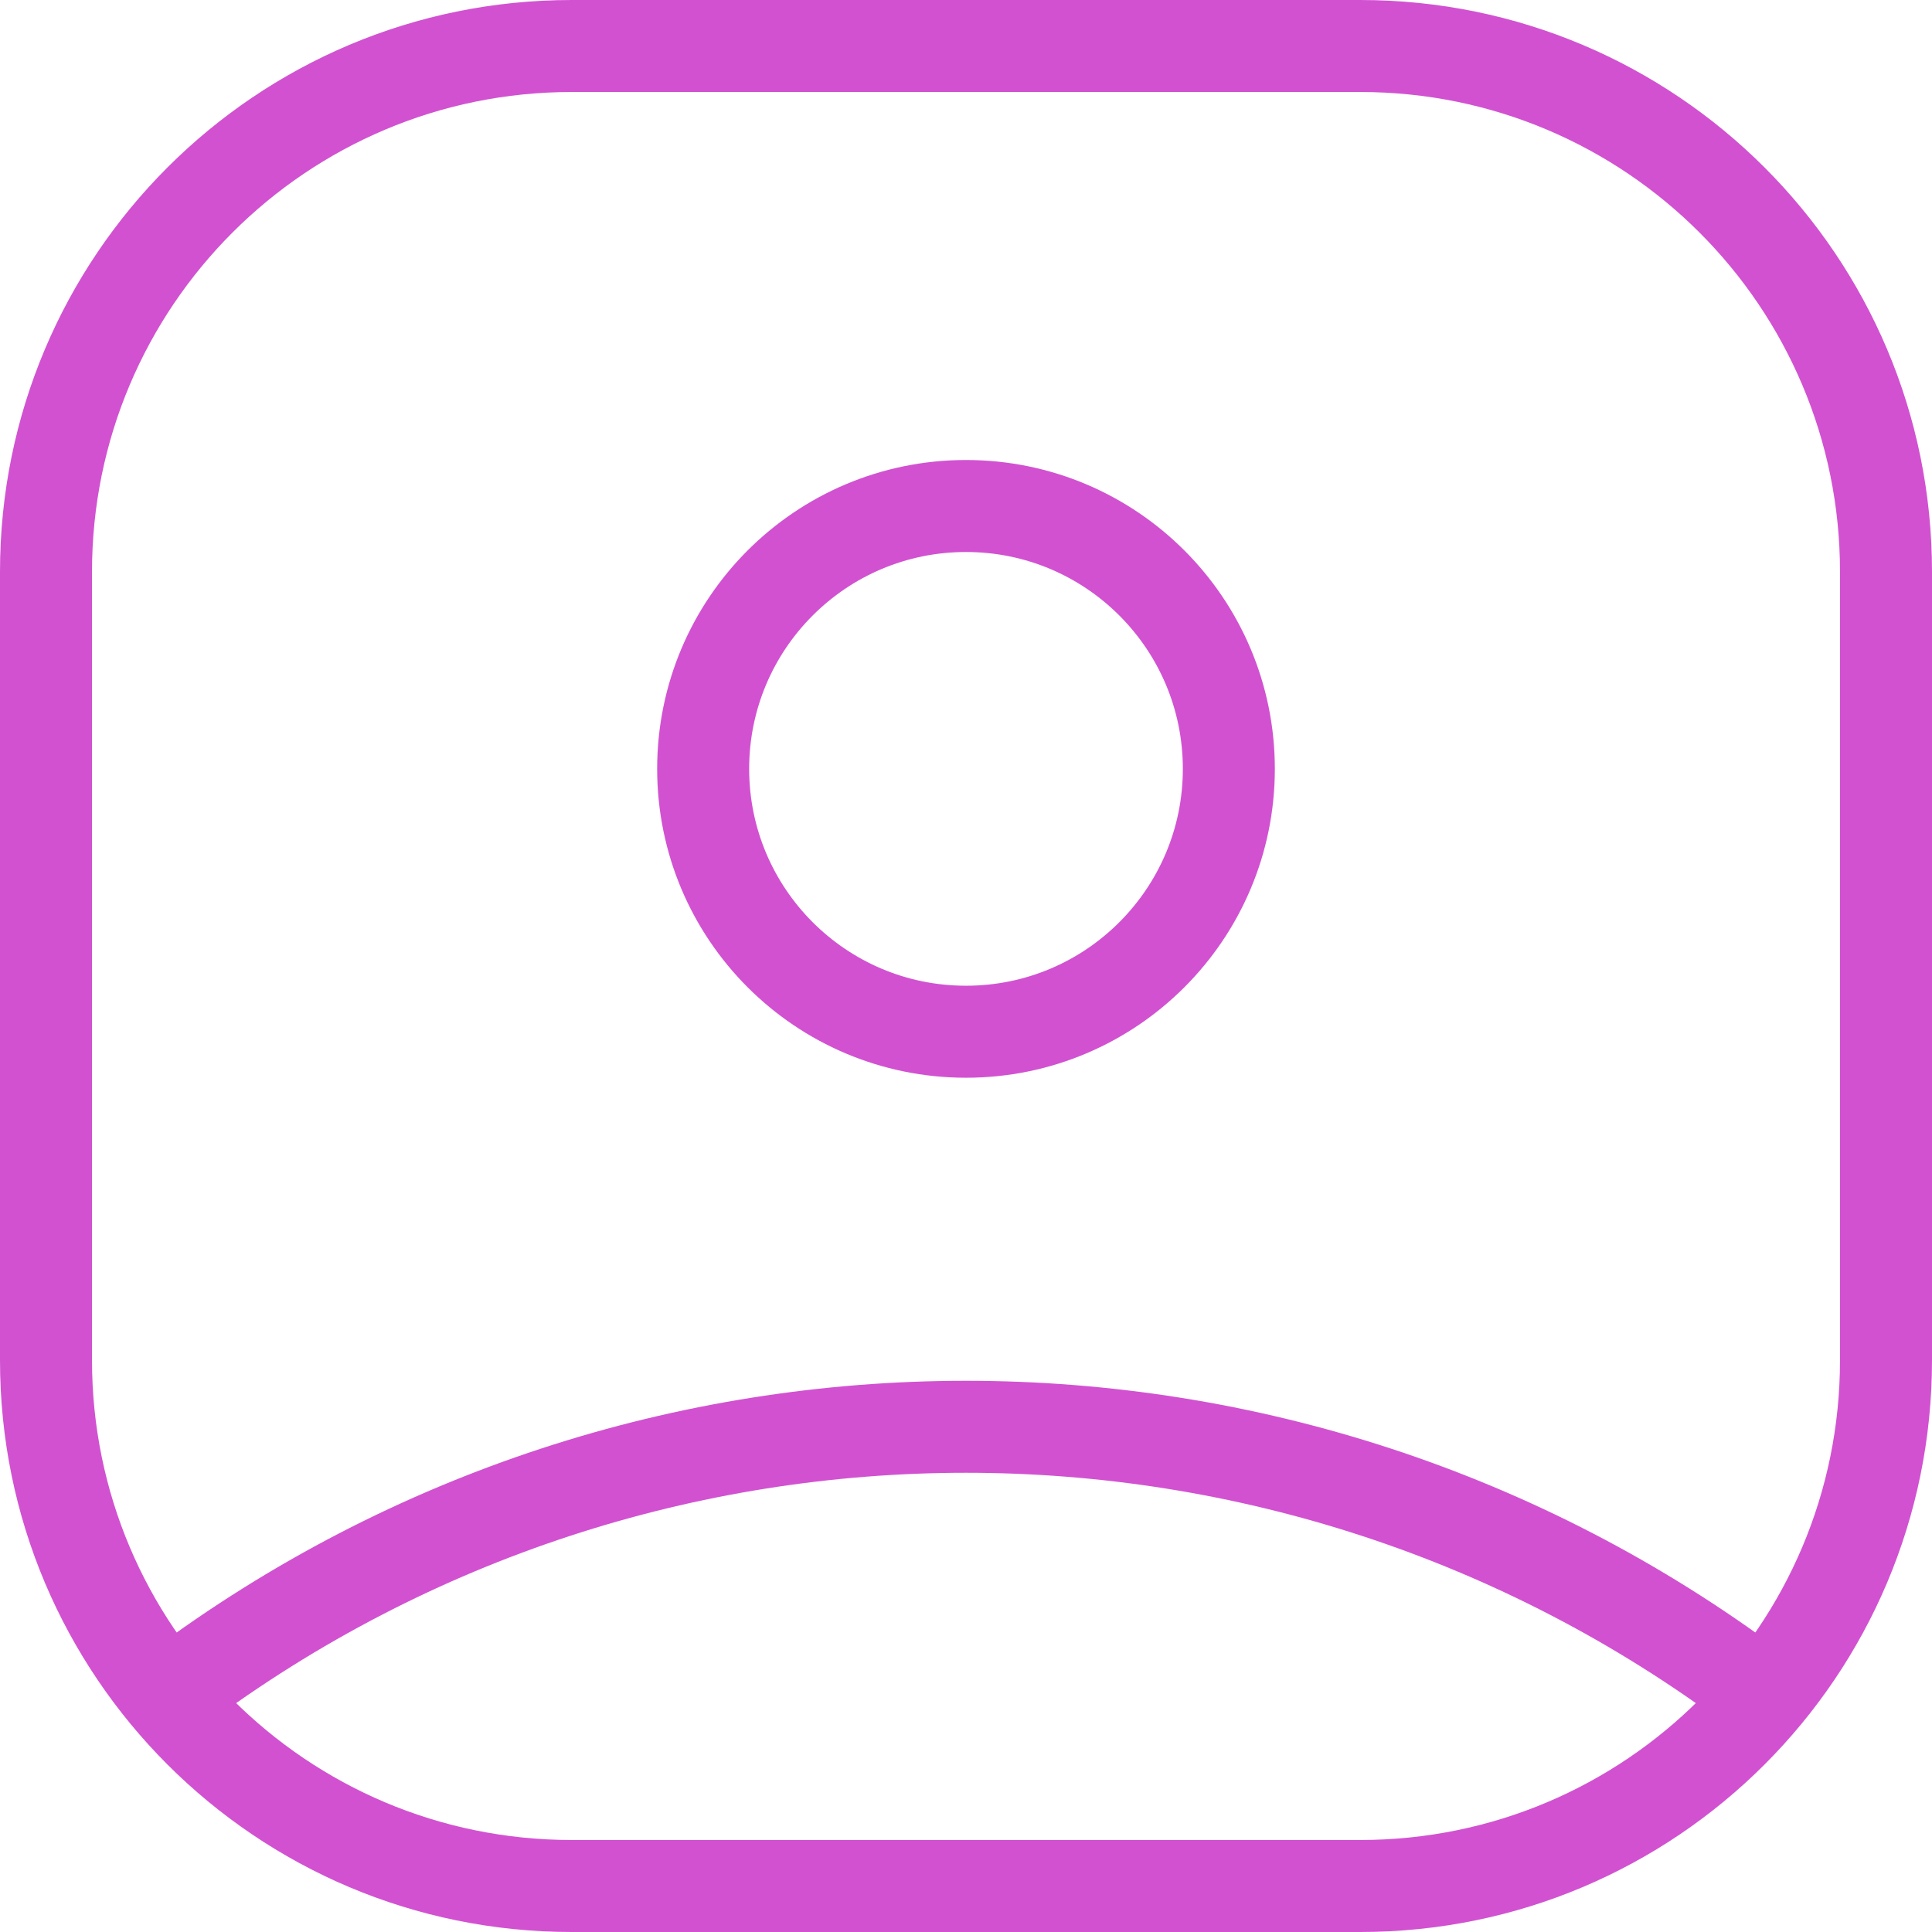
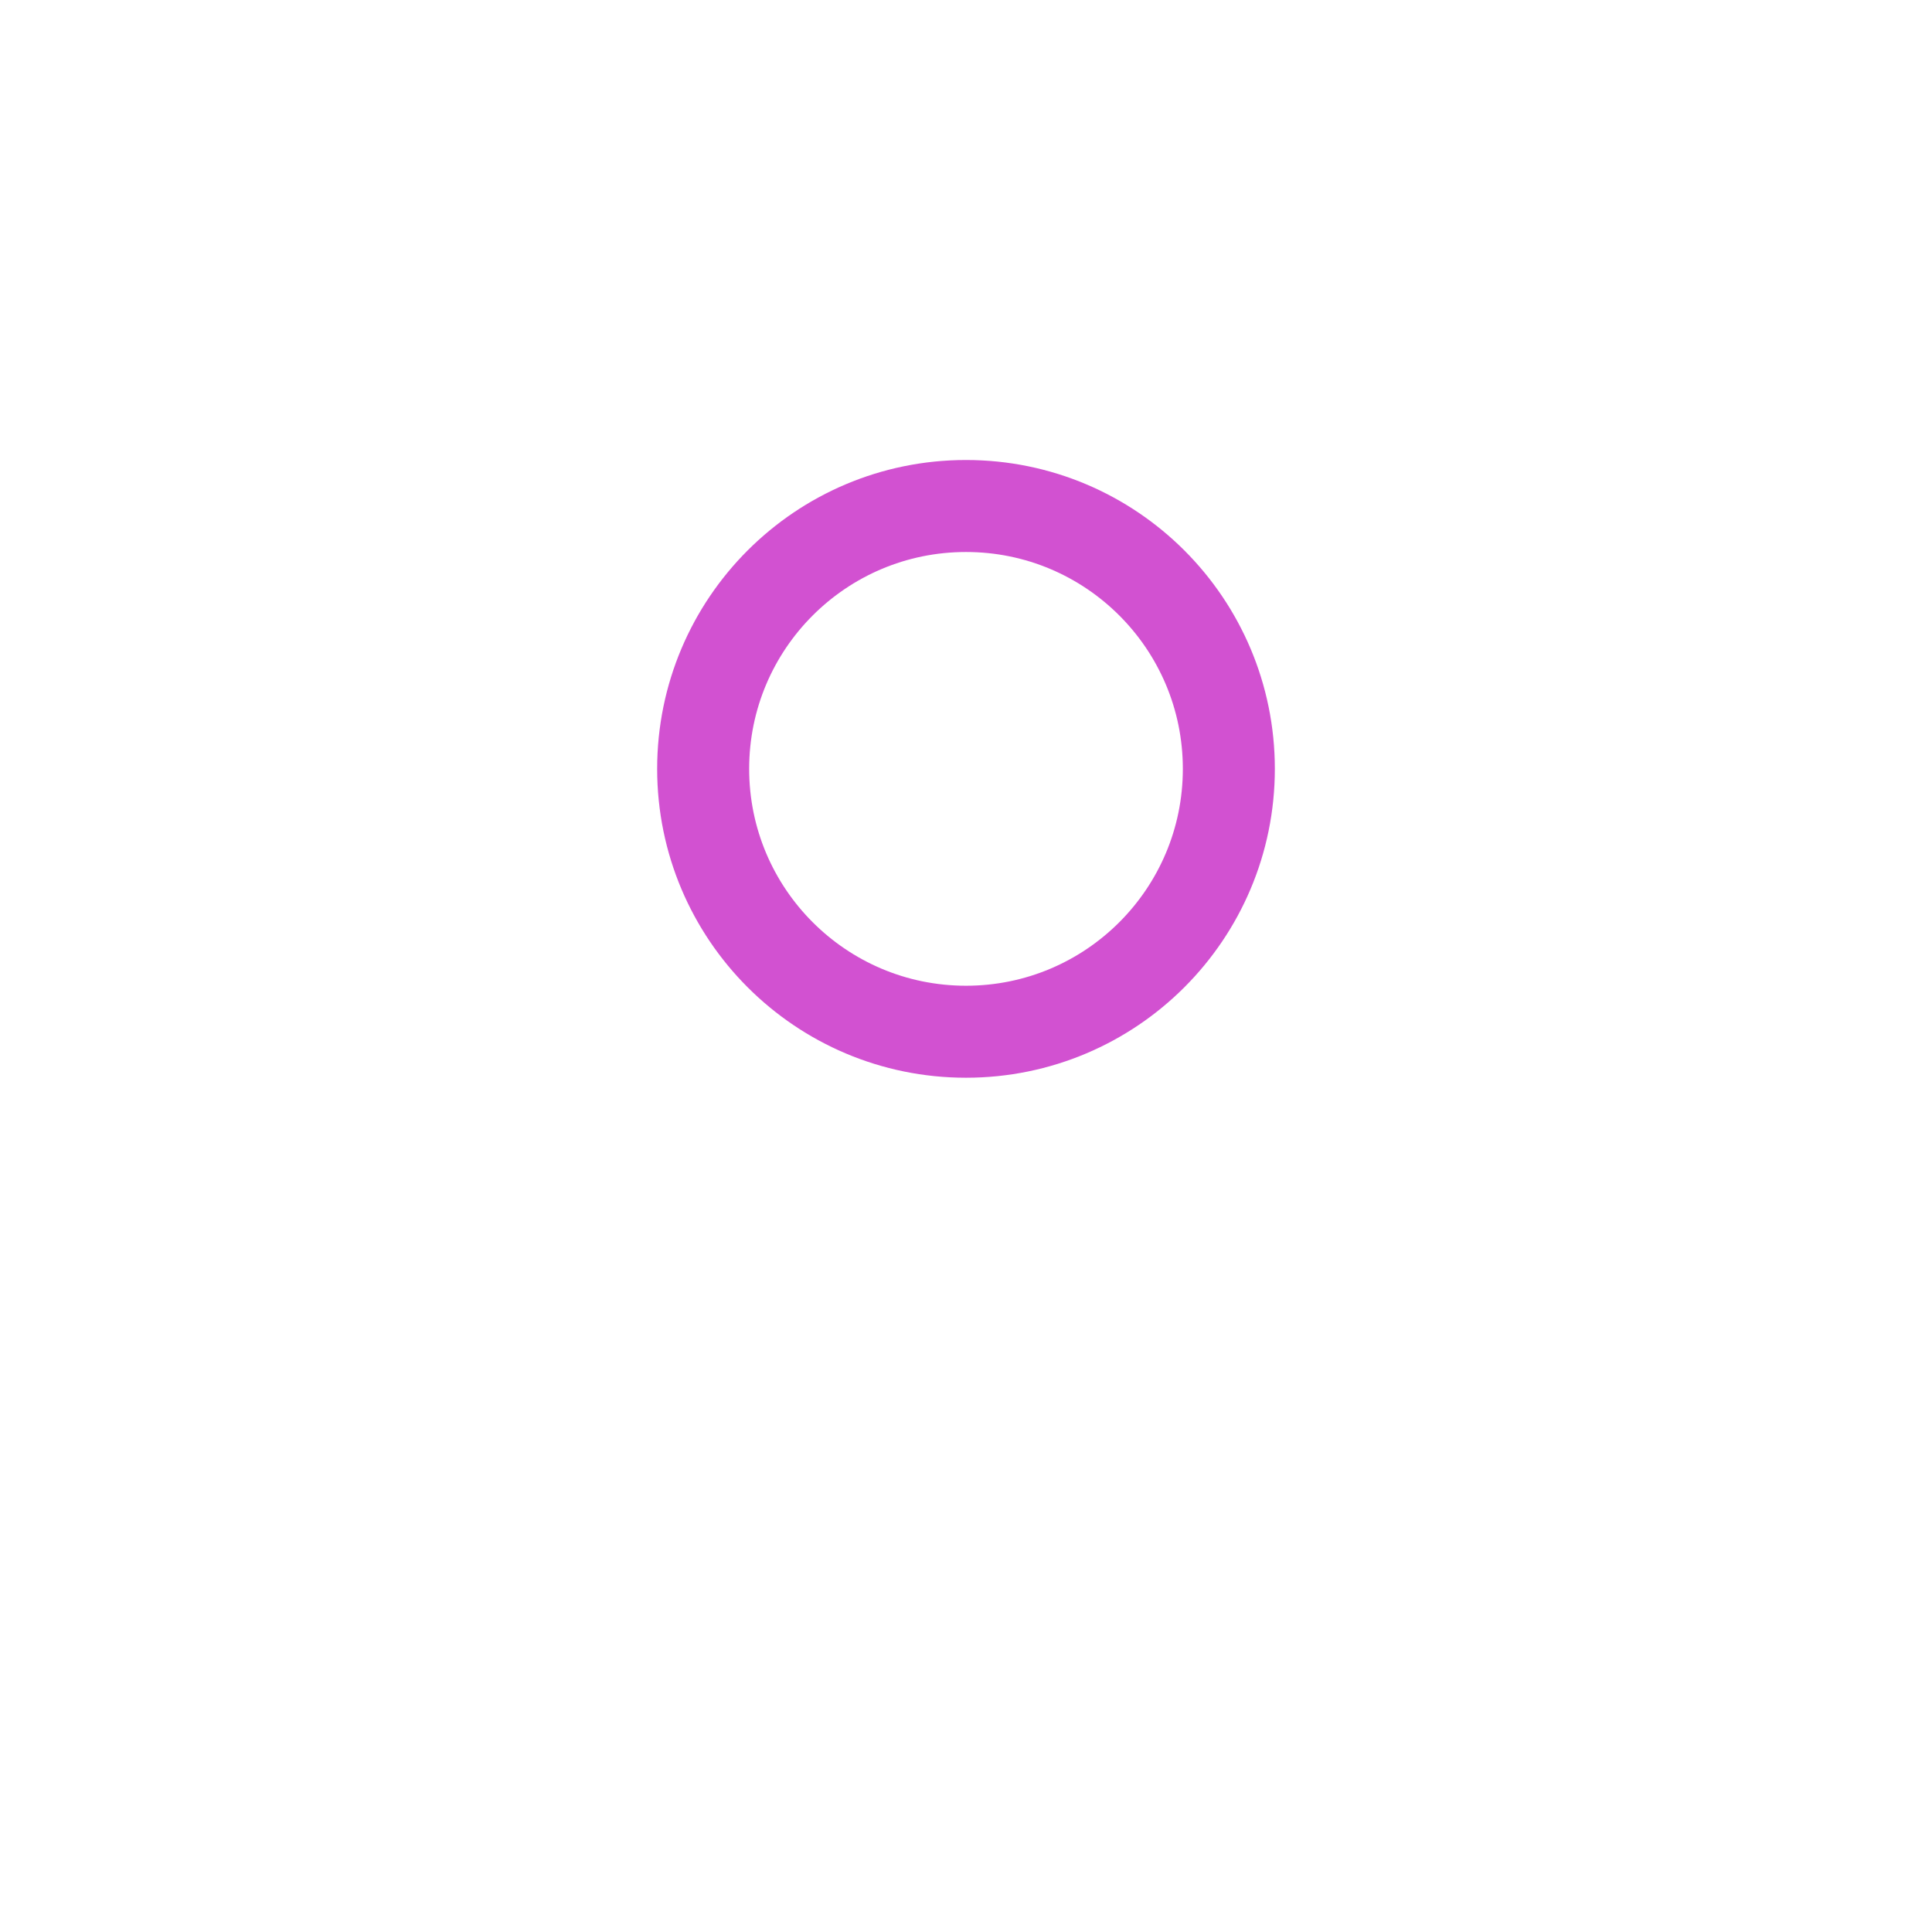
<svg xmlns="http://www.w3.org/2000/svg" width="42" height="42" viewBox="0 0 42 42" fill="none">
-   <path fill-rule="evenodd" clip-rule="evenodd" d="M26.714 16.714C26.714 19.87 24.156 22.429 21 22.429C17.844 22.429 15.286 19.87 15.286 16.714C15.286 13.558 17.844 11 21 11C24.156 11 26.714 13.558 26.714 16.714Z" stroke="#d251d1" stroke-width="2" stroke-linecap="round" stroke-linejoin="round" />
-   <path d="M26.714 0C26.162 0 25.714 0.448 25.714 1C25.714 1.552 26.162 2 26.714 2V0ZM15.286 2C15.838 2 16.286 1.552 16.286 1C16.286 0.448 15.838 0 15.286 0V2ZM26.714 2C27.267 2 27.714 1.552 27.714 1C27.714 0.448 27.267 0 26.714 0V2ZM15.286 0C14.733 0 14.286 0.448 14.286 1C14.286 1.552 14.733 2 15.286 2V0ZM3.259 35.913C2.816 36.244 2.725 36.87 3.056 37.313C3.387 37.755 4.013 37.846 4.456 37.515L3.259 35.913ZM37.544 37.515C37.987 37.846 38.613 37.755 38.944 37.313C39.275 36.87 39.184 36.244 38.741 35.913L37.544 37.515ZM26.714 2H29.571V0H26.714V2ZM29.571 2C35.331 2 40 6.669 40 12.429H42C42 5.564 36.435 0 29.571 0V2ZM40 12.429V29.571H42V12.429H40ZM40 29.571C40 35.331 35.331 40 29.571 40V42C36.435 42 42 36.435 42 29.571H40ZM29.571 40H12.429V42H29.571V40ZM12.429 40C6.669 40 2 35.331 2 29.571H0C0 36.435 5.564 42 12.429 42V40ZM2 29.571V12.429H0V29.571H2ZM2 12.429C2 6.669 6.669 2 12.429 2V0C5.564 0 0 5.564 0 12.429H2ZM12.429 2H15.286V0H12.429V2ZM26.714 0H15.286V2H26.714V0ZM4.456 37.515C14.267 30.184 27.733 30.184 37.544 37.515L38.741 35.913C28.22 28.052 13.78 28.052 3.259 35.913L4.456 37.515Z" fill="#d251d1" />
+   <path fill-rule="evenodd" clip-rule="evenodd" d="M26.714 16.714C26.714 19.87 24.156 22.429 21 22.429C17.844 22.429 15.286 19.87 15.286 16.714C15.286 13.558 17.844 11 21 11C24.156 11 26.714 13.558 26.714 16.714" stroke="#d251d1" stroke-width="2" stroke-linecap="round" stroke-linejoin="round" />
</svg>